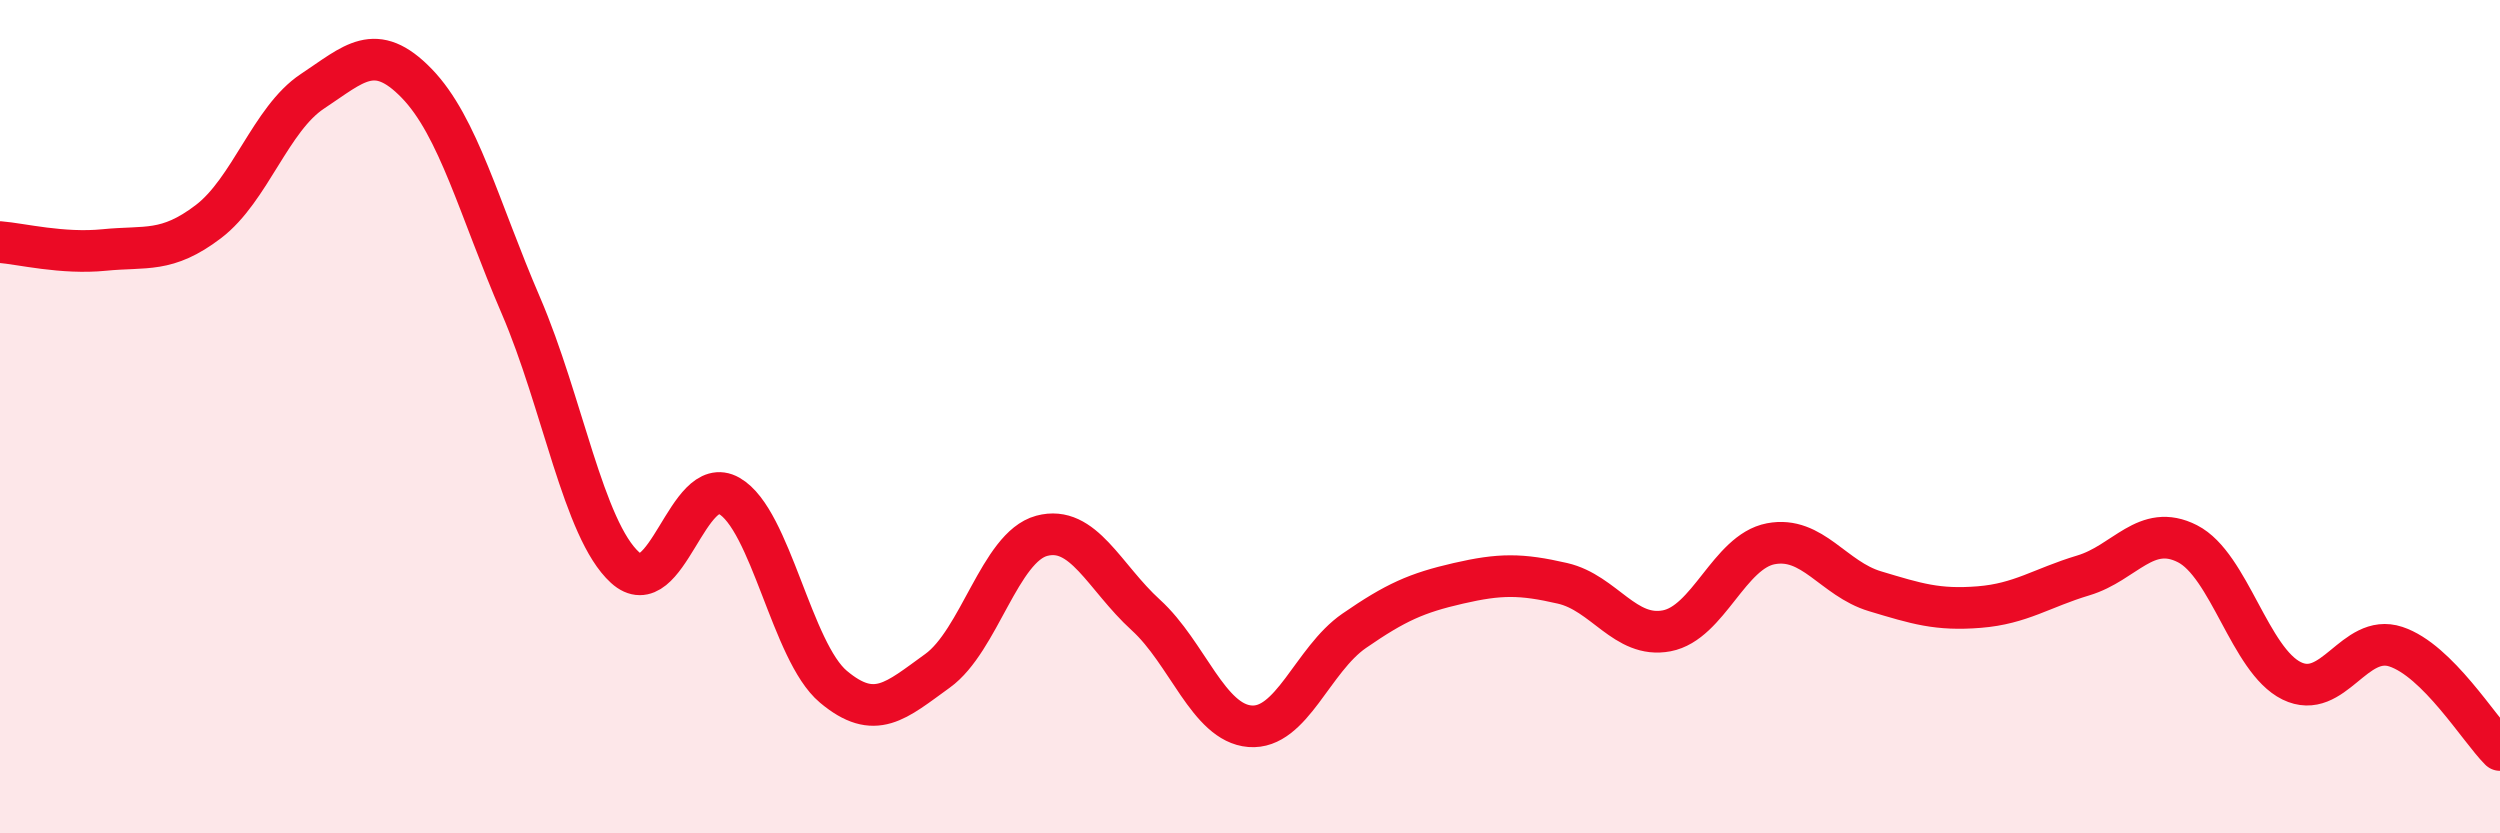
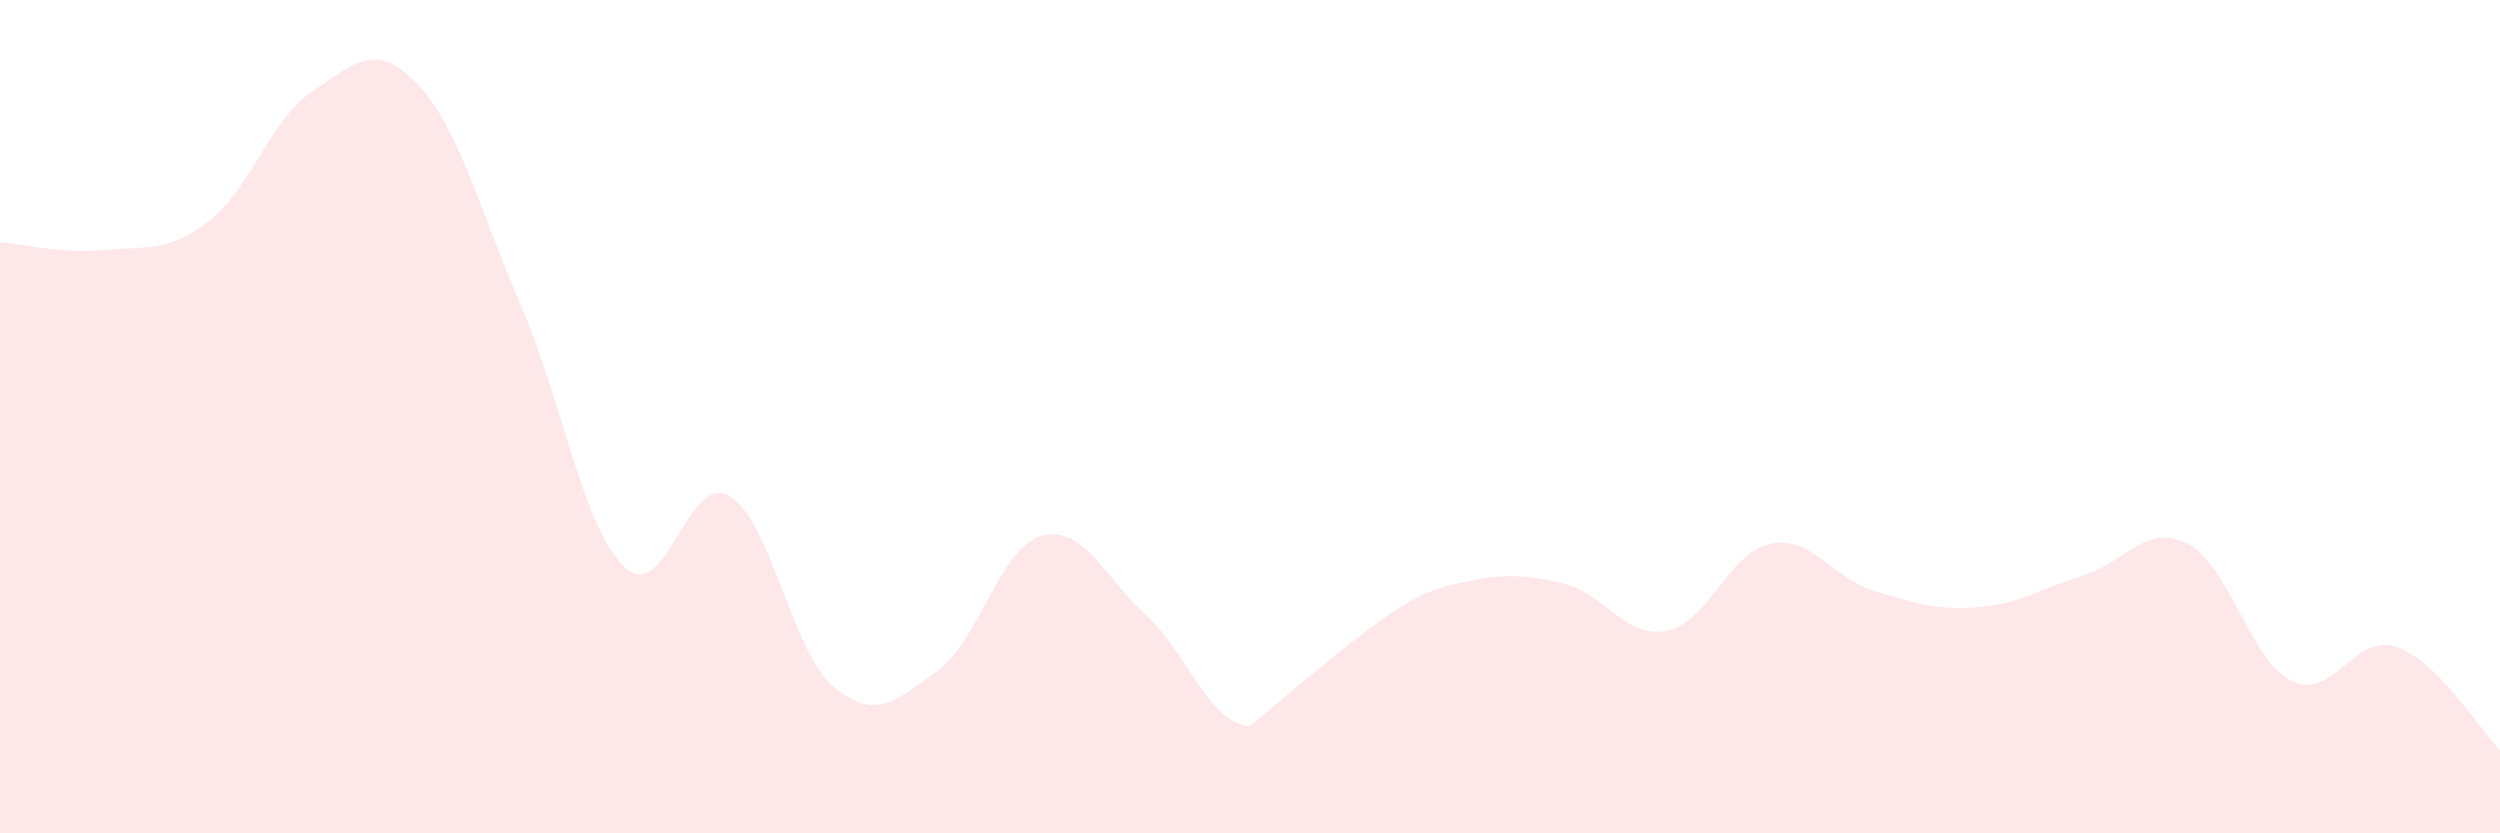
<svg xmlns="http://www.w3.org/2000/svg" width="60" height="20" viewBox="0 0 60 20">
-   <path d="M 0,5.81 C 0.5,5.85 1.5,6.1 2.5,6 C 3.5,5.9 4,6.08 5,5.32 C 6,4.56 6.5,2.85 7.5,2.19 C 8.5,1.53 9,0.97 10,2 C 11,3.03 11.5,5.01 12.5,7.33 C 13.5,9.65 14,12.71 15,13.62 C 16,14.53 16.5,11.33 17.5,11.9 C 18.5,12.47 19,15.64 20,16.48 C 21,17.32 21.5,16.82 22.5,16.1 C 23.5,15.38 24,13.13 25,12.86 C 26,12.59 26.5,13.85 27.5,14.76 C 28.5,15.67 29,17.35 30,17.43 C 31,17.51 31.5,15.83 32.5,15.14 C 33.5,14.45 34,14.23 35,14 C 36,13.77 36.5,13.77 37.5,14 C 38.5,14.23 39,15.33 40,15.14 C 41,14.95 41.5,13.24 42.5,13.05 C 43.5,12.86 44,13.89 45,14.19 C 46,14.49 46.5,14.65 47.5,14.57 C 48.5,14.49 49,14.11 50,13.81 C 51,13.51 51.5,12.54 52.5,13.05 C 53.5,13.56 54,15.85 55,16.34 C 56,16.83 56.5,15.19 57.5,15.52 C 58.5,15.85 59.5,17.5 60,18L60 20L0 20Z" fill="#EB0A25" opacity="0.1" stroke-linecap="round" stroke-linejoin="round" />
-   <path d="M 0,5.81 C 0.5,5.85 1.5,6.1 2.5,6 C 3.5,5.9 4,6.08 5,5.32 C 6,4.56 6.5,2.85 7.5,2.19 C 8.5,1.53 9,0.97 10,2 C 11,3.03 11.5,5.01 12.5,7.33 C 13.5,9.65 14,12.71 15,13.62 C 16,14.53 16.5,11.33 17.5,11.9 C 18.5,12.47 19,15.64 20,16.48 C 21,17.32 21.5,16.82 22.5,16.1 C 23.5,15.38 24,13.13 25,12.86 C 26,12.59 26.5,13.85 27.5,14.76 C 28.5,15.67 29,17.35 30,17.43 C 31,17.51 31.5,15.83 32.5,15.14 C 33.5,14.45 34,14.23 35,14 C 36,13.77 36.5,13.77 37.5,14 C 38.5,14.23 39,15.33 40,15.14 C 41,14.95 41.5,13.24 42.5,13.05 C 43.5,12.86 44,13.89 45,14.19 C 46,14.49 46.5,14.65 47.5,14.57 C 48.5,14.49 49,14.11 50,13.81 C 51,13.51 51.5,12.54 52.5,13.05 C 53.5,13.56 54,15.85 55,16.34 C 56,16.83 56.5,15.19 57.5,15.52 C 58.5,15.85 59.5,17.5 60,18" stroke="#EB0A25" stroke-width="1" fill="none" stroke-linecap="round" stroke-linejoin="round" />
+   <path d="M 0,5.81 C 0.5,5.85 1.5,6.1 2.5,6 C 3.5,5.9 4,6.08 5,5.32 C 6,4.56 6.5,2.85 7.5,2.19 C 8.5,1.53 9,0.97 10,2 C 11,3.03 11.5,5.01 12.5,7.33 C 13.5,9.65 14,12.71 15,13.62 C 16,14.53 16.5,11.33 17.5,11.9 C 18.5,12.47 19,15.64 20,16.48 C 21,17.32 21.5,16.82 22.5,16.1 C 23.5,15.38 24,13.13 25,12.86 C 26,12.59 26.5,13.85 27.5,14.76 C 28.5,15.67 29,17.35 30,17.43 C 33.5,14.45 34,14.23 35,14 C 36,13.77 36.5,13.77 37.5,14 C 38.5,14.23 39,15.33 40,15.14 C 41,14.95 41.5,13.24 42.5,13.05 C 43.5,12.86 44,13.89 45,14.19 C 46,14.49 46.5,14.65 47.5,14.57 C 48.5,14.49 49,14.11 50,13.81 C 51,13.51 51.5,12.54 52.5,13.05 C 53.5,13.56 54,15.85 55,16.34 C 56,16.83 56.5,15.19 57.5,15.52 C 58.5,15.85 59.5,17.5 60,18L60 20L0 20Z" fill="#EB0A25" opacity="0.1" stroke-linecap="round" stroke-linejoin="round" />
</svg>